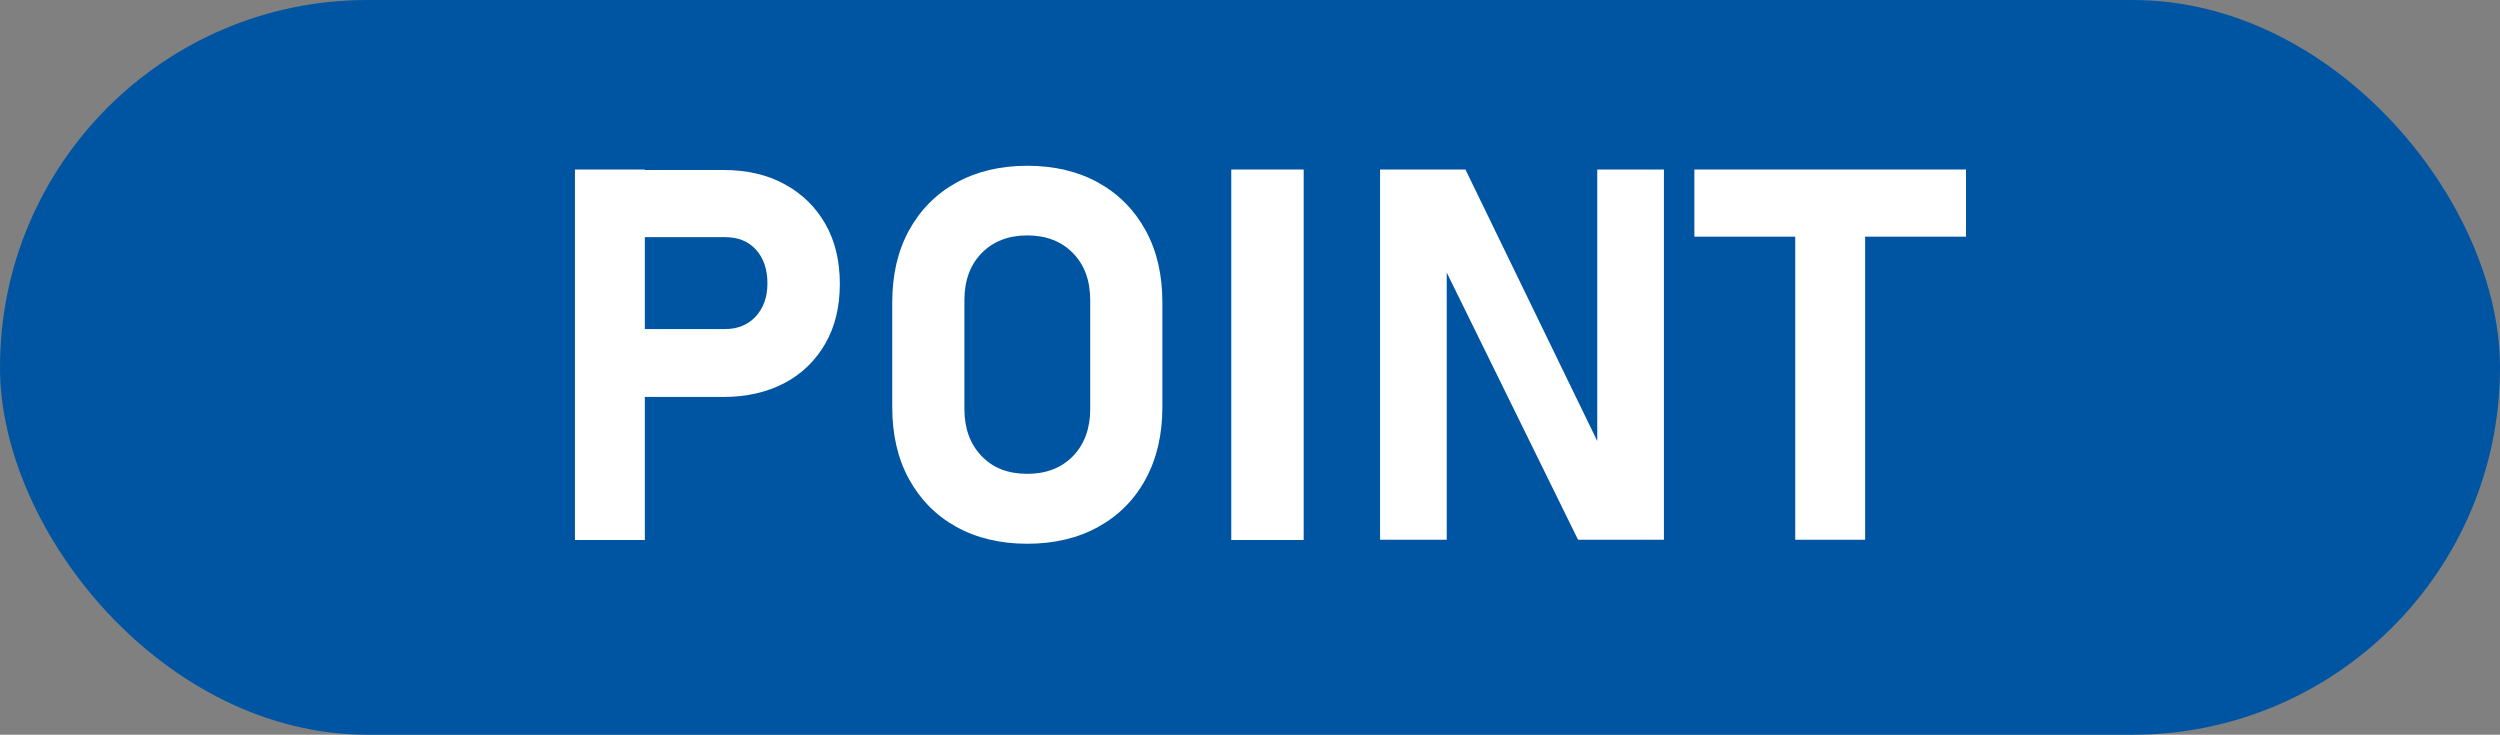
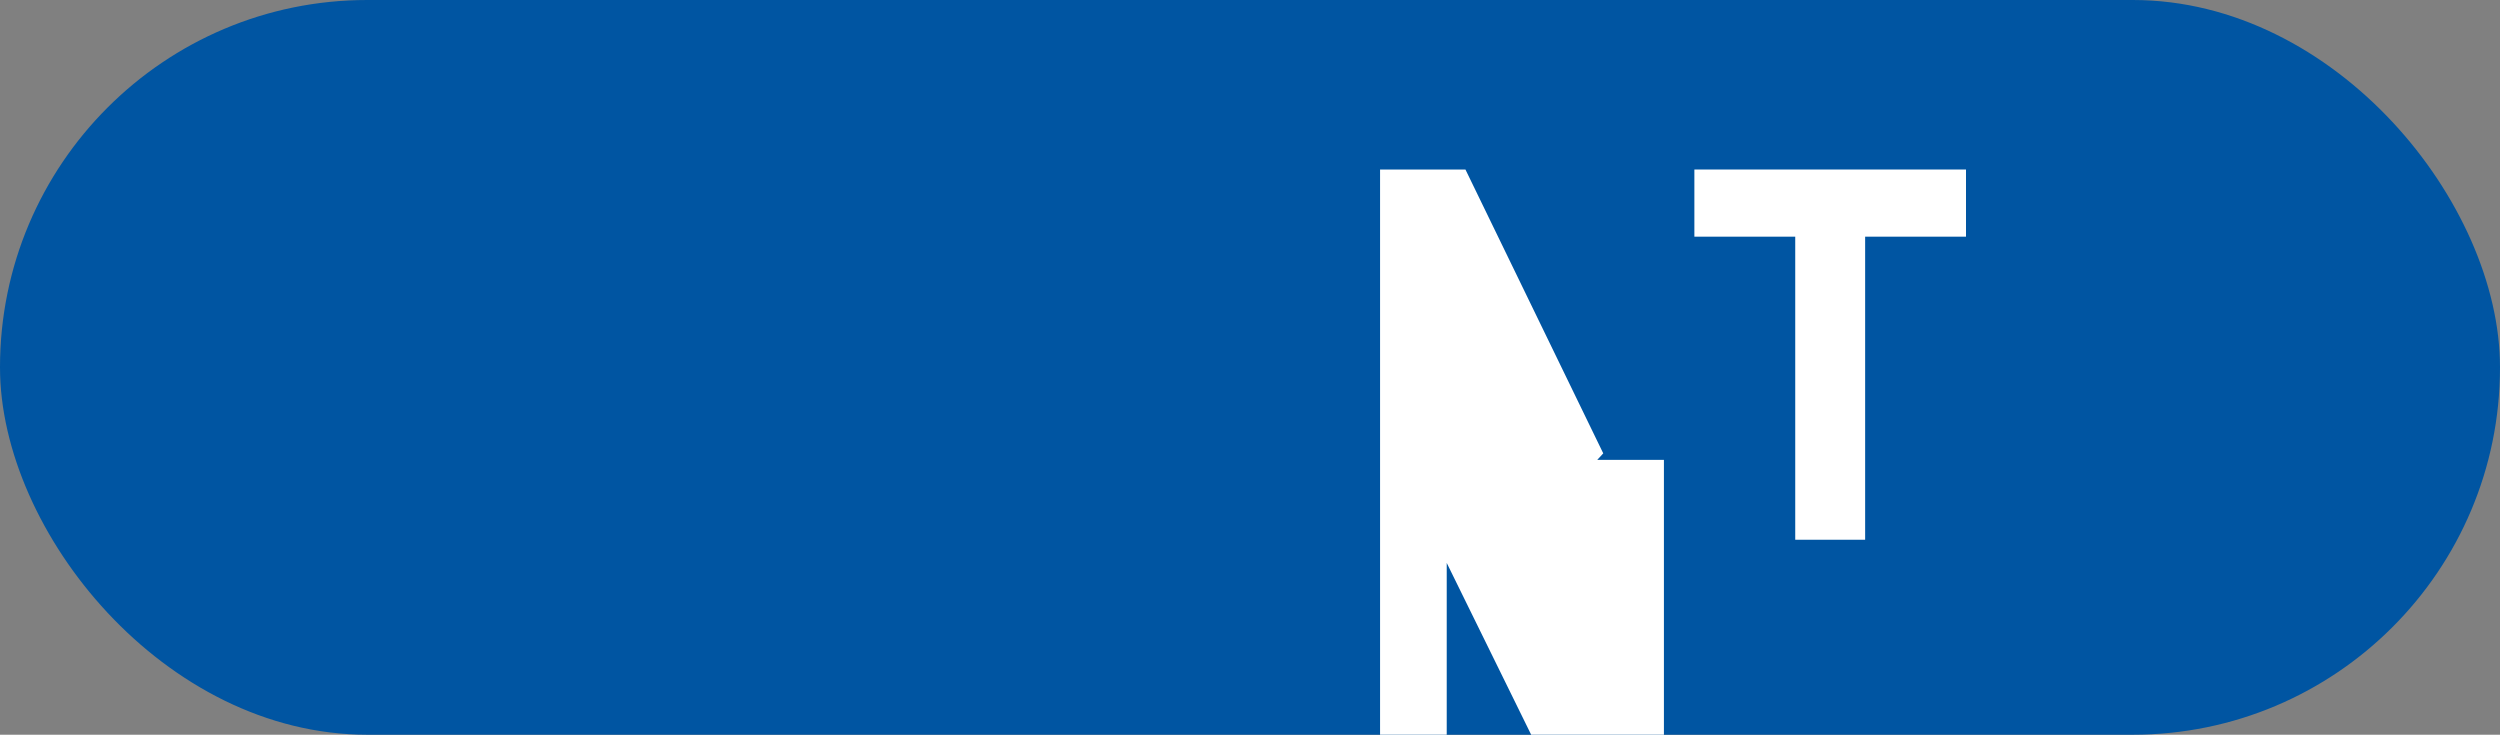
<svg xmlns="http://www.w3.org/2000/svg" id="Layer_2" data-name="Layer 2" viewBox="0 0 100.14 29.43">
  <rect x="0" y="0" width="100.14" height="29.43" fill="#808080" stroke="none" />
  <defs>
    <style>
      .cls-1 {
        fill: #fff;
      }

      .cls-1, .cls-2 {
        stroke-width: 0px;
      }

      .cls-2 {
        fill: #0055a2;
      }
    </style>
  </defs>
  <g id="_レイヤー_1" data-name="レイヤー 1">
    <rect class="cls-2" x="0" y="0" width="100.14" height="29.43" rx="14.71" ry="14.71" />
    <g>
-       <path class="cls-1" d="m23.03,21.62V6.79h2.8v14.84h-2.8Zm1.28-5.75v-2.69h4.74c.5,0,.91-.17,1.22-.5.31-.34.47-.78.47-1.33s-.15-1.01-.46-1.35-.72-.5-1.23-.5h-4.74v-2.69h4.67c.94,0,1.76.19,2.45.57.7.38,1.24.91,1.63,1.59.39.68.58,1.48.58,2.4s-.19,1.71-.58,2.39c-.39.68-.93,1.21-1.63,1.58s-1.52.56-2.45.56h-4.67Z" />
-       <path class="cls-1" d="m41.15,21.78c-1.09,0-2.04-.23-2.85-.68-.81-.45-1.44-1.09-1.89-1.91-.45-.82-.67-1.78-.67-2.88v-4.2c0-1.1.22-2.06.67-2.88.45-.82,1.08-1.46,1.89-1.91.81-.45,1.76-.68,2.85-.68s2.04.23,2.85.68c.81.45,1.44,1.09,1.89,1.91.45.82.67,1.78.67,2.88v4.2c0,1.09-.22,2.05-.67,2.88s-1.08,1.46-1.89,1.91c-.81.45-1.76.68-2.85.68Zm0-2.8c.76,0,1.37-.24,1.83-.71.46-.48.69-1.11.69-1.89v-4.35c0-.79-.23-1.42-.69-1.89-.46-.47-1.07-.71-1.83-.71s-1.37.24-1.83.71c-.46.47-.69,1.1-.69,1.89v4.35c0,.78.23,1.41.69,1.89.46.48,1.07.71,1.83.71Z" />
-       <path class="cls-1" d="m52.22,6.79v14.84h-2.9V6.79h2.9Z" />
-       <path class="cls-1" d="m55.28,21.61V6.79h3.42l5.52,11.37-.24.26V6.79h2.67v14.83h-3.44l-5.5-11.19.24-.27v11.46h-2.67Z" />
+       <path class="cls-1" d="m55.28,21.61V6.79h3.42l5.52,11.37-.24.26h2.67v14.83h-3.44l-5.5-11.19.24-.27v11.46h-2.67Z" />
      <path class="cls-1" d="m67.87,9.48v-2.69h10.88v2.69h-10.88Zm4.04,12.14v-13.62h2.8v13.62h-2.8Z" />
    </g>
  </g>
</svg>